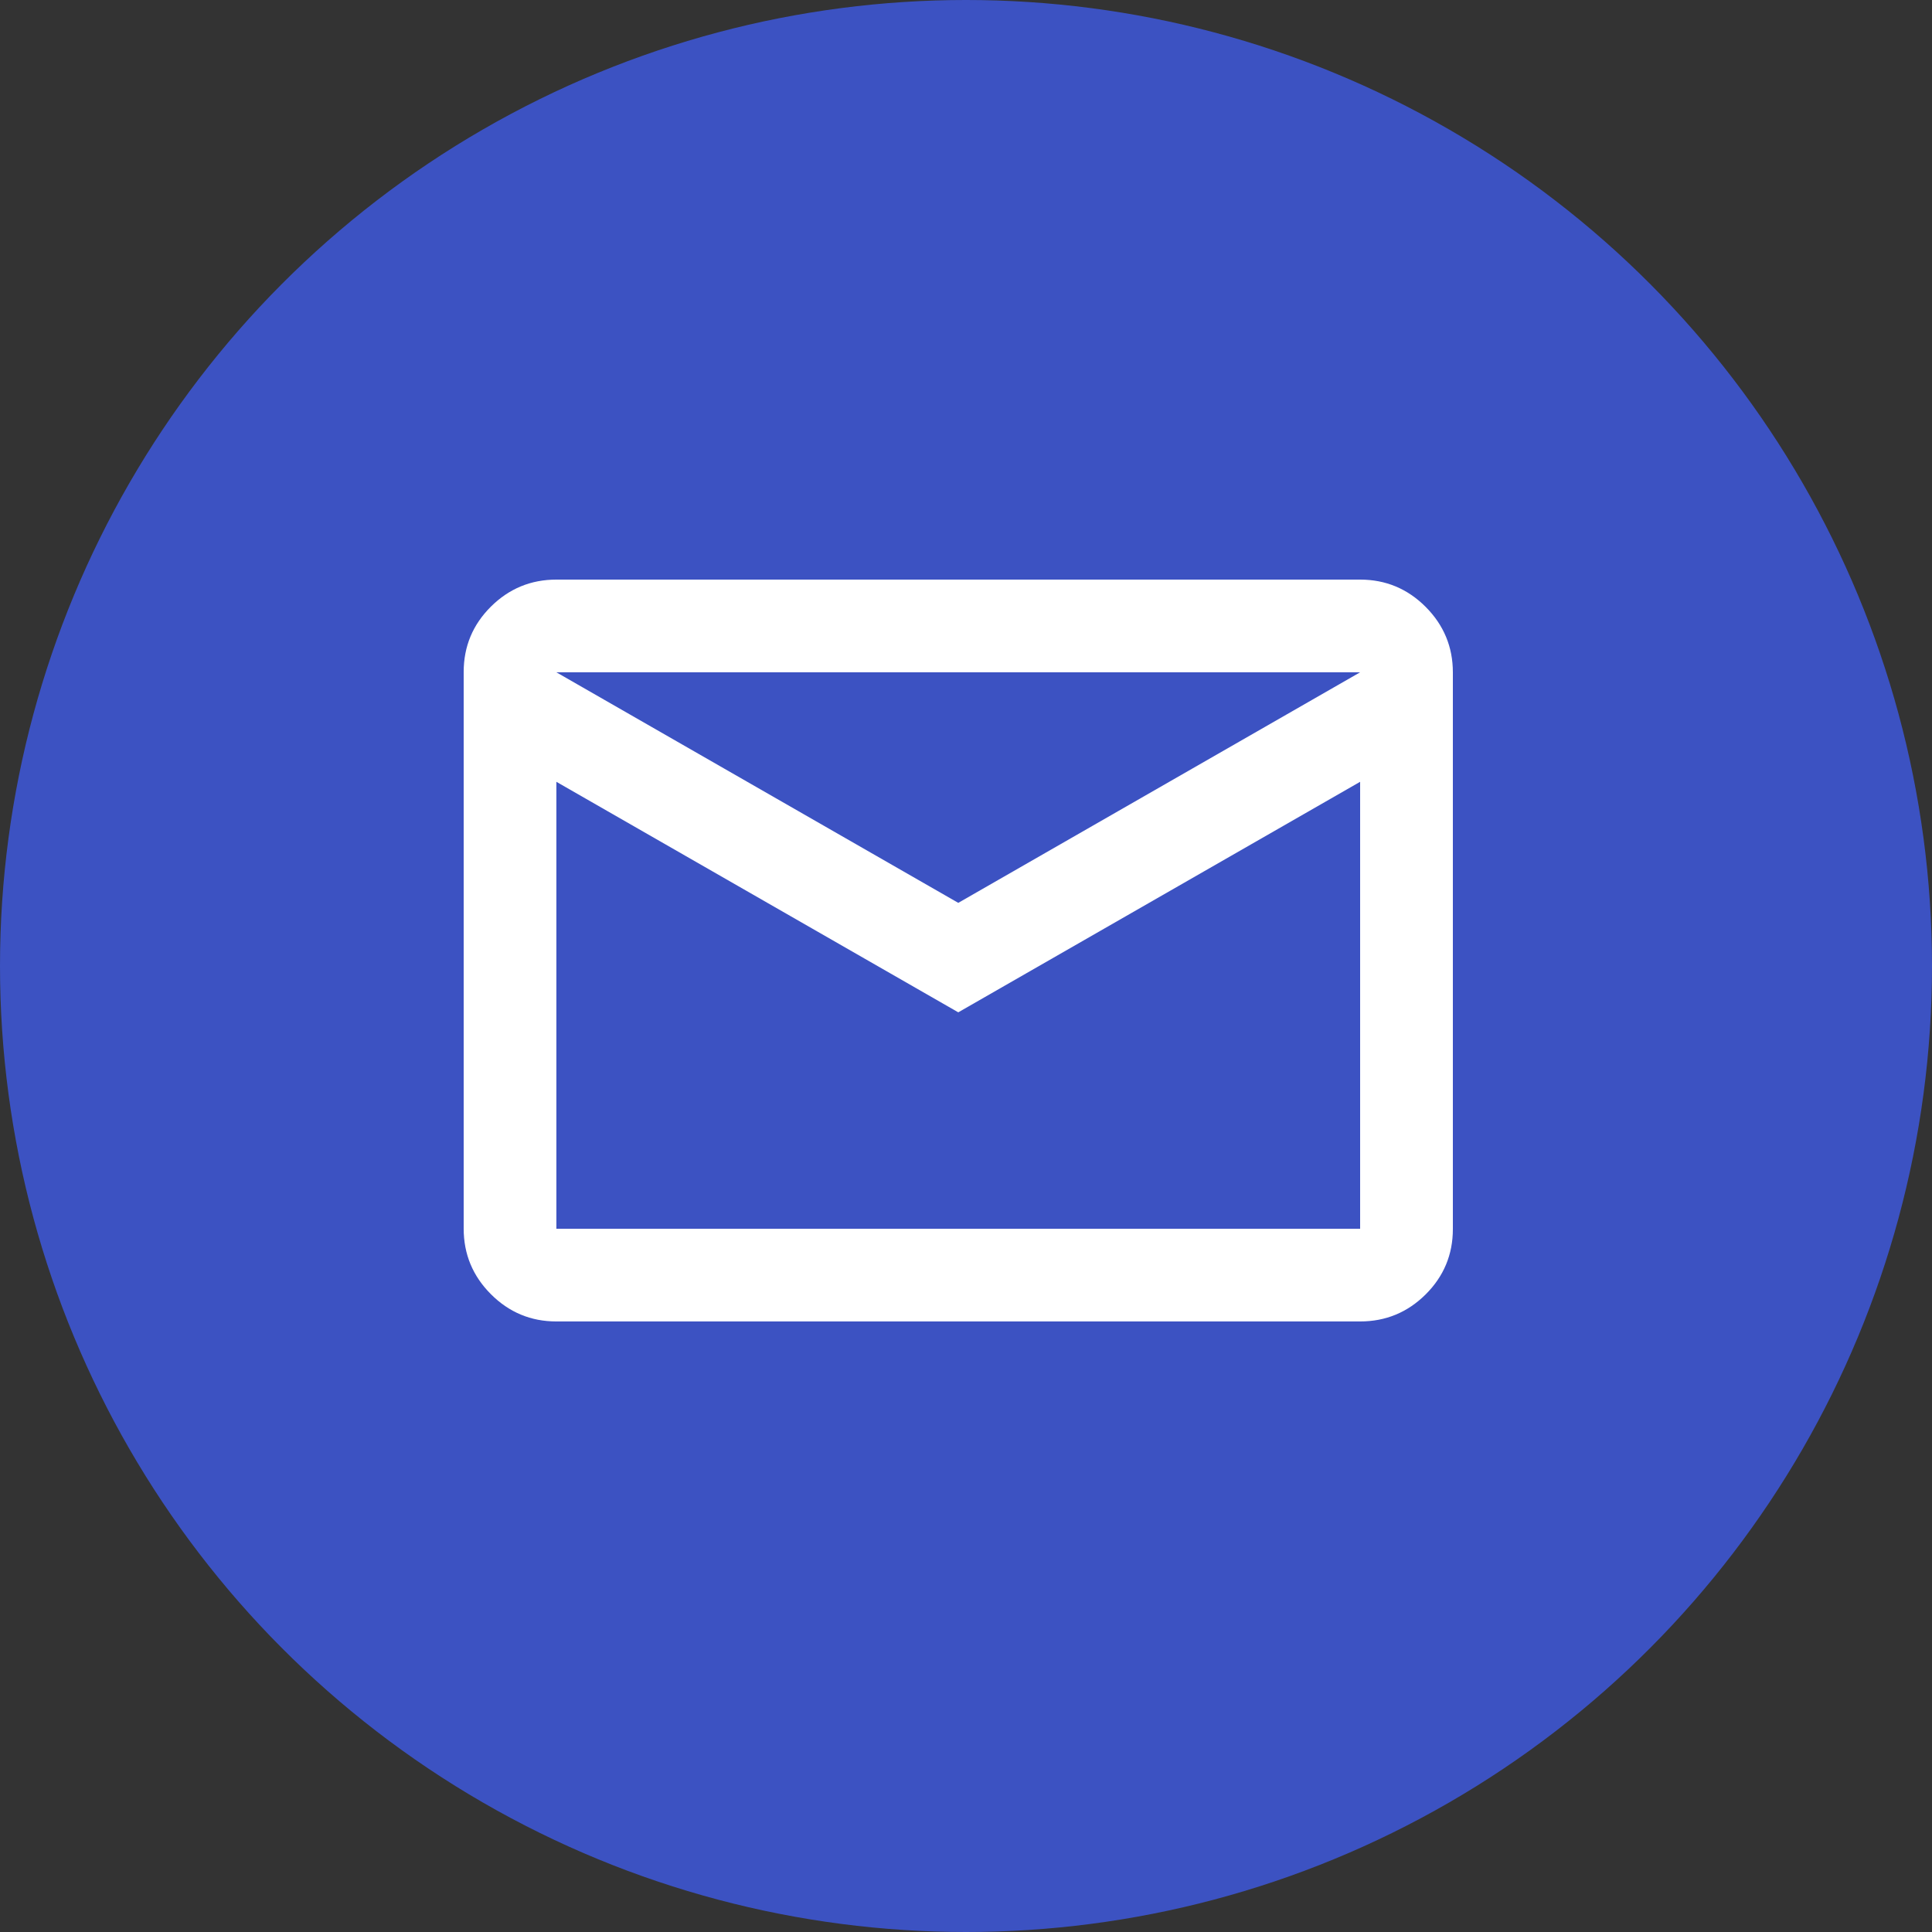
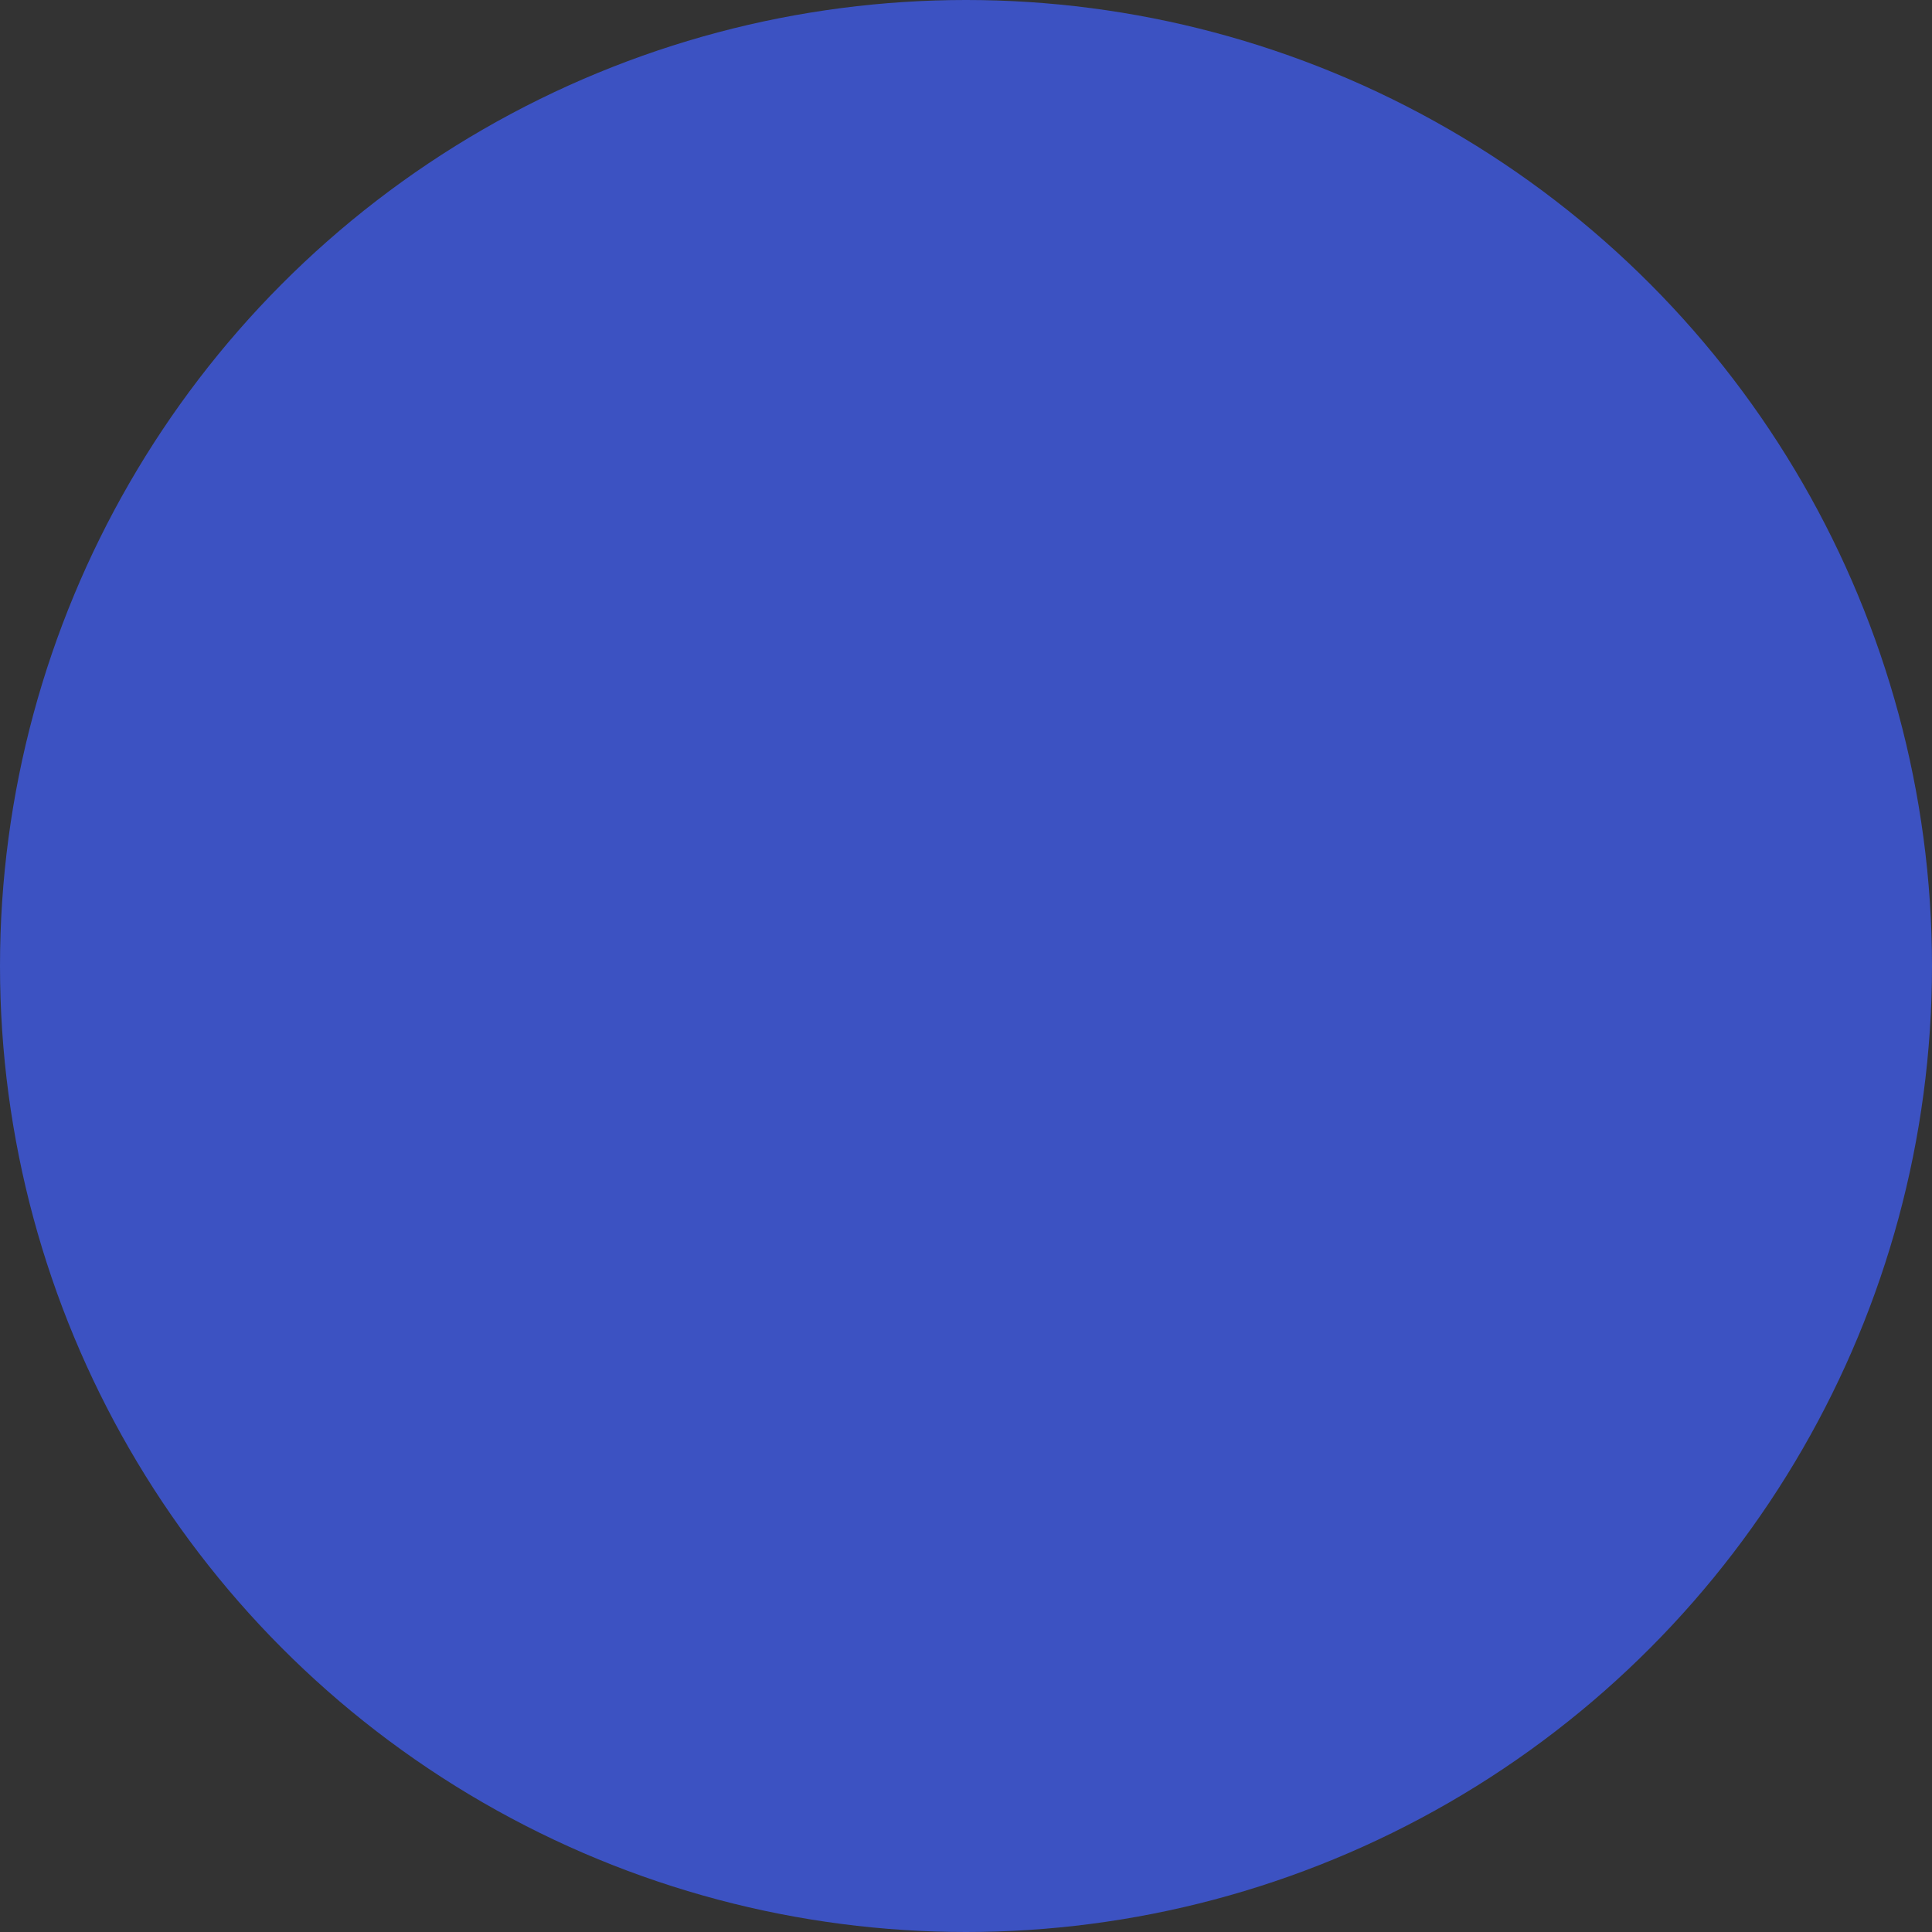
<svg xmlns="http://www.w3.org/2000/svg" fill="none" height="100%" overflow="visible" preserveAspectRatio="none" style="display: block;" viewBox="0 0 50 50" width="100%">
  <rect x="0" y="0" width="50" height="50" fill="#333333" stroke="none" />
  <g id="CTA">
    <circle cx="25" cy="25" fill="#3C52C2" id="Ellipse 1" r="25" />
-     <path clip-rule="evenodd" d="M35.2 15C35.86 15 36.425 15.235 36.895 15.705C37.364 16.175 37.6 16.741 37.6 17.401V31.809C37.6 32.469 37.364 33.033 36.895 33.5C36.425 33.966 35.86 34.199 35.2 34.199H14.399C13.74 34.199 13.175 33.964 12.705 33.494C12.235 33.024 12 32.458 12 31.798V17.391C12 16.73 12.235 16.166 12.705 15.699C13.175 15.233 13.74 15 14.399 15H35.2ZM24.8 26.199L14.399 20.233V31.8H35.2V20.233L24.8 26.199ZM24.8 23.366L35.2 17.399H14.399L24.8 23.366Z" fill="white" fill-rule="evenodd" id="contact" />
  </g>
</svg>